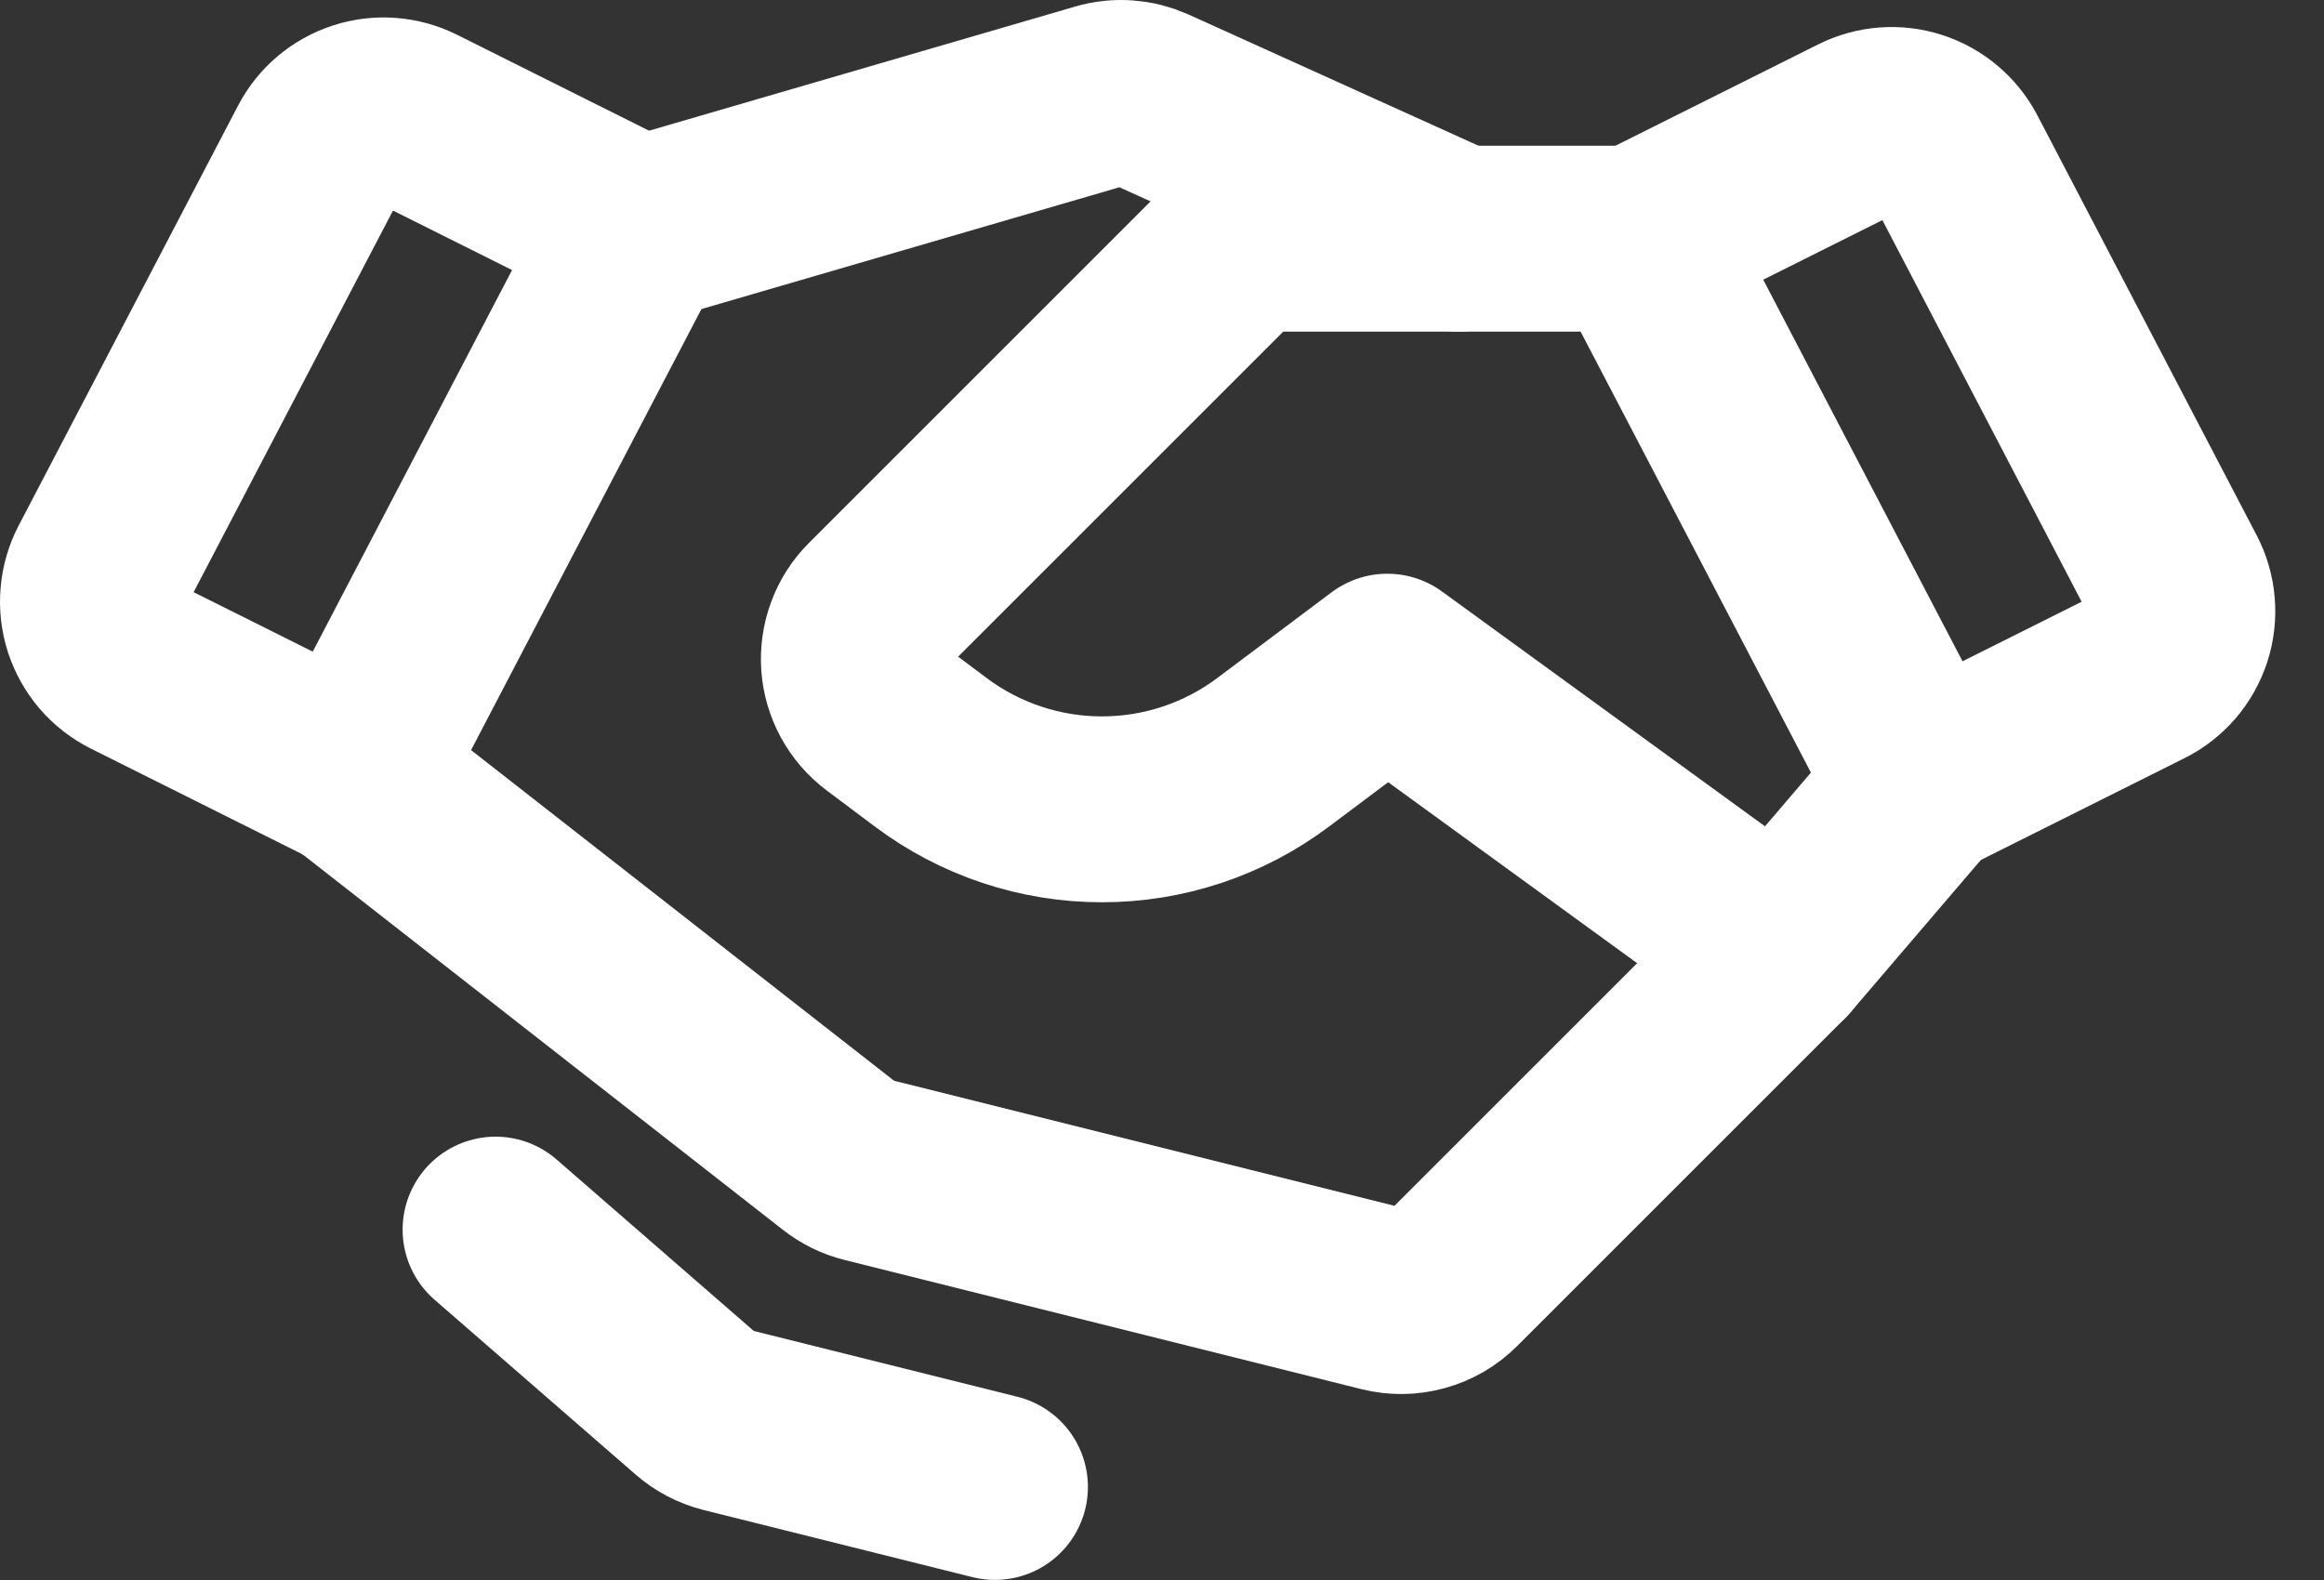
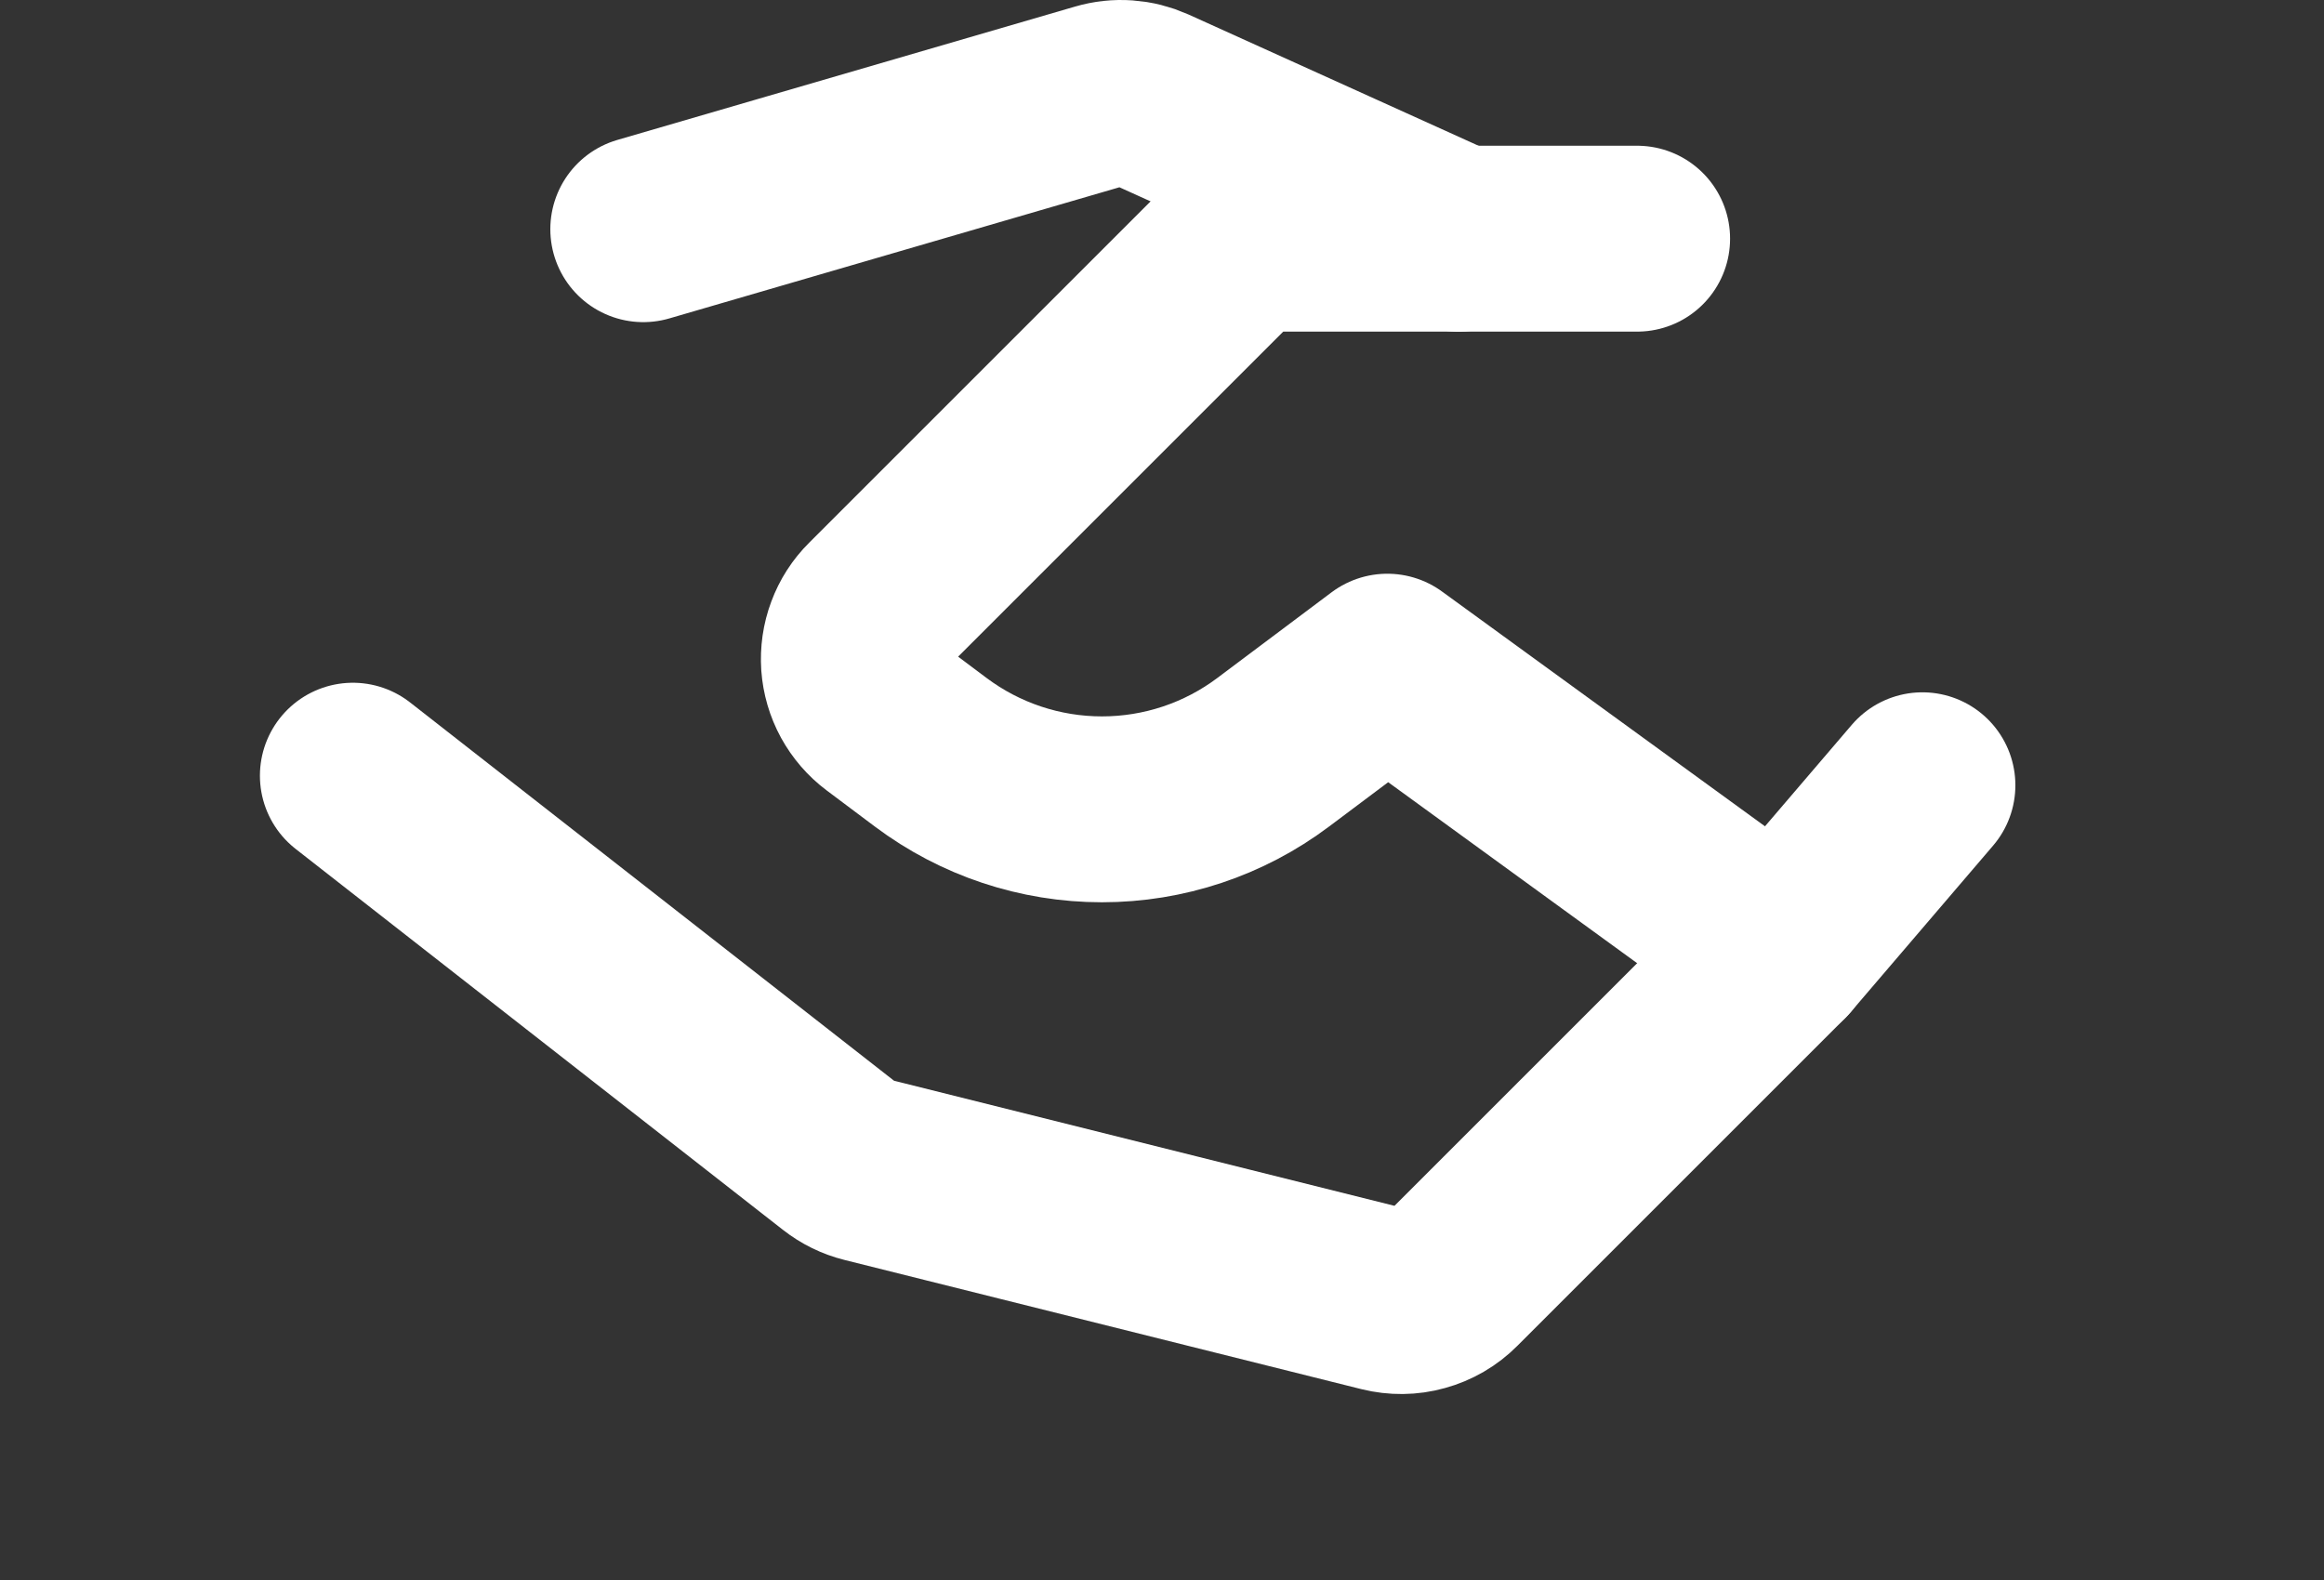
<svg xmlns="http://www.w3.org/2000/svg" width="25" height="17" viewBox="0 0 25 17" fill="none">
  <rect x="0" y="0" width="25" height="17" fill="#333333" stroke="none" />
-   <path d="M23.052 7.263L20.68 8.449L17.61 2.57L20.006 1.372C20.186 1.282 20.394 1.266 20.585 1.328C20.777 1.39 20.936 1.525 21.03 1.703L23.389 6.222C23.436 6.312 23.465 6.411 23.473 6.512C23.482 6.614 23.47 6.716 23.439 6.813C23.407 6.91 23.357 7 23.291 7.077C23.224 7.154 23.143 7.218 23.052 7.263V7.263Z" stroke="white" stroke-width="2" stroke-linecap="round" stroke-linejoin="round" />
-   <path d="M3.796 8.345L1.424 7.16C1.333 7.114 1.252 7.051 1.185 6.974C1.119 6.896 1.069 6.807 1.037 6.71C1.006 6.613 0.994 6.51 1.003 6.409C1.011 6.307 1.04 6.208 1.087 6.118L3.447 1.6C3.54 1.421 3.699 1.287 3.891 1.225C4.082 1.163 4.29 1.179 4.47 1.269L6.866 2.466L3.796 8.345Z" stroke="white" stroke-width="2" stroke-linecap="round" stroke-linejoin="round" />
  <path d="M20.68 8.449L19.145 10.244L15.615 13.774C15.522 13.868 15.405 13.936 15.277 13.971C15.15 14.007 15.015 14.008 14.886 13.976L9.326 12.586C9.222 12.56 9.124 12.512 9.04 12.446L3.796 8.346" stroke="white" stroke-width="2" stroke-linecap="round" stroke-linejoin="round" />
  <path d="M19.146 10.243L14.924 7.173L13.696 8.094C13.165 8.493 12.519 8.708 11.854 8.708C11.19 8.708 10.544 8.493 10.012 8.094L9.492 7.704C9.404 7.638 9.332 7.554 9.279 7.458C9.226 7.361 9.195 7.254 9.187 7.145C9.18 7.035 9.195 6.925 9.234 6.822C9.272 6.719 9.332 6.625 9.41 6.548L13.165 2.793C13.236 2.722 13.32 2.665 13.414 2.627C13.507 2.588 13.607 2.568 13.707 2.568H17.611" stroke="white" stroke-width="2" stroke-linecap="round" stroke-linejoin="round" />
  <path d="M6.92 2.466L11.844 1.031C12.02 0.979 12.208 0.993 12.375 1.068L15.691 2.569" stroke="white" stroke-width="2" stroke-linecap="round" stroke-linejoin="round" />
-   <path d="M10.703 15.999L7.812 15.277C7.694 15.247 7.586 15.191 7.494 15.111L5.331 13.23" stroke="white" stroke-width="2" stroke-linecap="round" stroke-linejoin="round" />
</svg>